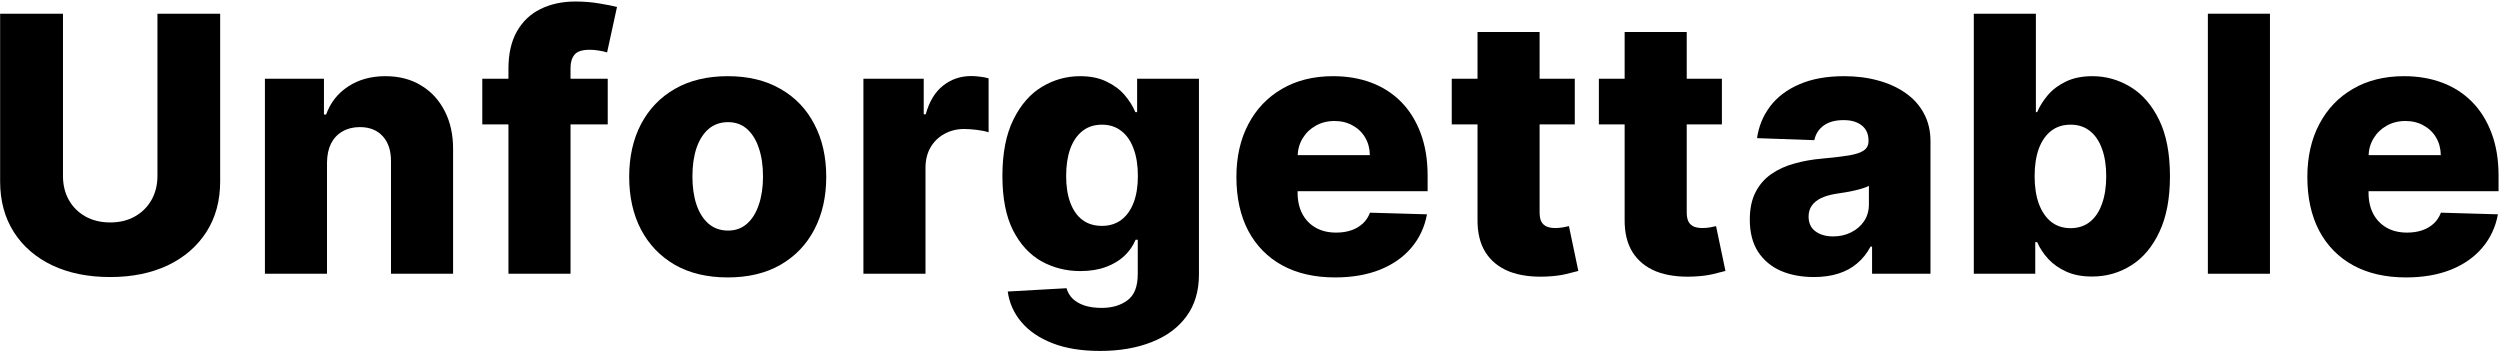
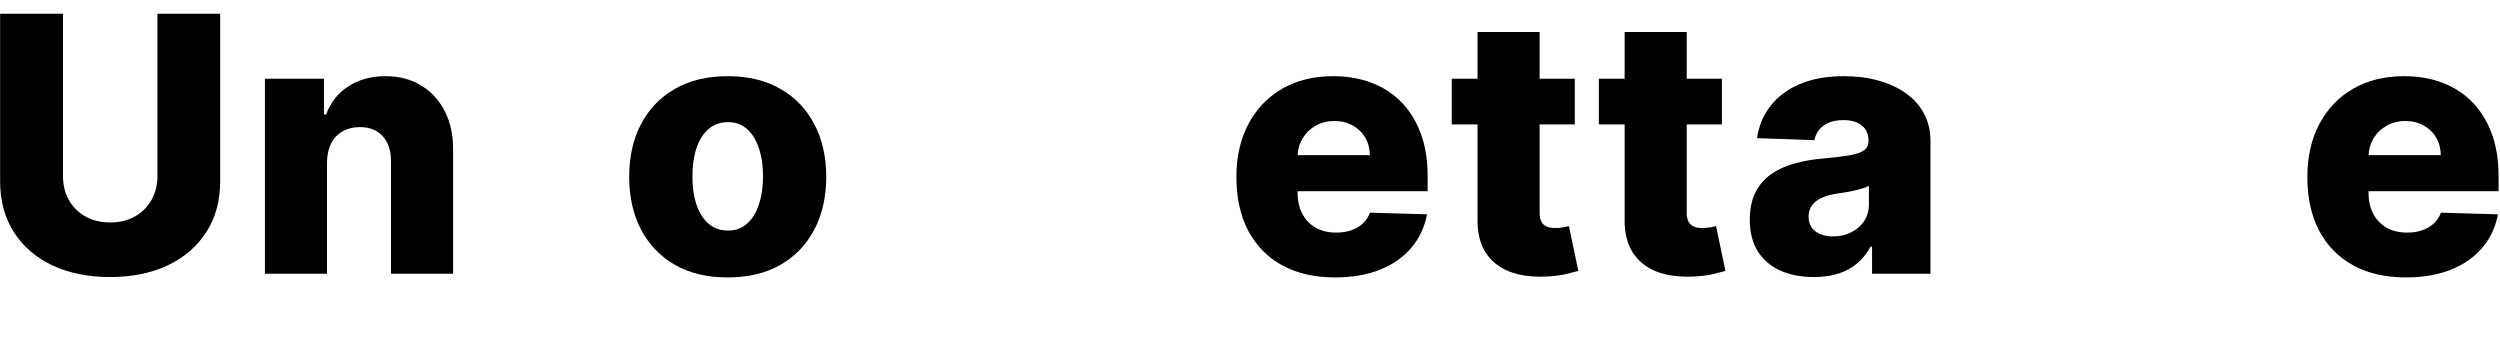
<svg xmlns="http://www.w3.org/2000/svg" width="895" height="126" viewBox="0 0 895 126" fill="none">
  <path d="M56.364 4.909H78.819V64.954C78.819 71.893 77.167 77.939 73.864 83.09C70.561 88.212 65.955 92.181 60.046 94.999C54.137 97.787 47.273 99.181 39.455 99.181C31.546 99.181 24.637 97.787 18.728 94.999C12.819 92.181 8.228 88.212 4.955 83.09C1.682 77.939 0.046 71.893 0.046 64.954V4.909H22.546V62.999C22.546 66.212 23.243 69.075 24.637 71.59C26.061 74.106 28.046 76.075 30.591 77.499C33.137 78.924 36.091 79.636 39.455 79.636C42.819 79.636 45.758 78.924 48.273 77.499C50.819 76.075 52.803 74.106 54.228 71.59C55.652 69.075 56.364 66.212 56.364 62.999V4.909Z" fill="black" />
  <path d="M117.068 58.181V97.999H94.841V28.181H115.977V40.999H116.75C118.295 36.727 120.932 33.378 124.659 30.954C128.386 28.5 132.826 27.272 137.977 27.272C142.886 27.272 147.144 28.378 150.75 30.59C154.386 32.772 157.205 35.833 159.205 39.772C161.235 43.681 162.235 48.257 162.205 53.499V97.999H139.977V57.863C140.008 53.984 139.023 50.954 137.023 48.772C135.053 46.59 132.311 45.499 128.795 45.499C126.462 45.499 124.402 46.015 122.614 47.045C120.856 48.045 119.492 49.484 118.523 51.363C117.583 53.242 117.098 55.515 117.068 58.181Z" fill="black" />
-   <path d="M217.568 28.181V44.545H172.659V28.181H217.568ZM182.022 97.999V24.636C182.022 19.242 183.037 14.772 185.068 11.227C187.098 7.651 189.916 4.984 193.522 3.227C197.128 1.439 201.295 0.545 206.022 0.545C209.113 0.545 212.022 0.787 214.75 1.272C217.507 1.727 219.553 2.136 220.886 2.499L217.34 18.772C216.522 18.5 215.522 18.272 214.34 18.09C213.189 17.909 212.098 17.818 211.068 17.818C208.462 17.818 206.674 18.393 205.704 19.545C204.734 20.696 204.25 22.272 204.25 24.272V97.999H182.022Z" fill="black" />
  <path d="M260.522 99.318C253.188 99.318 246.885 97.818 241.613 94.818C236.37 91.787 232.325 87.575 229.476 82.181C226.658 76.757 225.249 70.469 225.249 63.318C225.249 56.136 226.658 49.848 229.476 44.454C232.325 39.03 236.37 34.818 241.613 31.818C246.885 28.787 253.188 27.272 260.522 27.272C267.855 27.272 274.143 28.787 279.385 31.818C284.658 34.818 288.704 39.03 291.522 44.454C294.37 49.848 295.795 56.136 295.795 63.318C295.795 70.469 294.37 76.757 291.522 82.181C288.704 87.575 284.658 91.787 279.385 94.818C274.143 97.818 267.855 99.318 260.522 99.318ZM260.658 82.545C263.325 82.545 265.582 81.727 267.431 80.09C269.279 78.454 270.688 76.181 271.658 73.272C272.658 70.363 273.158 66.999 273.158 63.181C273.158 59.303 272.658 55.909 271.658 52.999C270.688 50.09 269.279 47.818 267.431 46.181C265.582 44.545 263.325 43.727 260.658 43.727C257.901 43.727 255.567 44.545 253.658 46.181C251.779 47.818 250.34 50.09 249.34 52.999C248.37 55.909 247.885 59.303 247.885 63.181C247.885 66.999 248.37 70.363 249.34 73.272C250.34 76.181 251.779 78.454 253.658 80.09C255.567 81.727 257.901 82.545 260.658 82.545Z" fill="black" />
-   <path d="M309.101 97.999V28.181H330.692V40.909H331.419C332.692 36.303 334.768 32.878 337.646 30.636C340.525 28.363 343.874 27.227 347.692 27.227C348.722 27.227 349.783 27.302 350.874 27.454C351.965 27.575 352.98 27.772 353.919 28.045V47.363C352.858 46.999 351.465 46.712 349.737 46.499C348.04 46.287 346.525 46.181 345.192 46.181C342.555 46.181 340.177 46.772 338.055 47.954C335.965 49.105 334.313 50.727 333.101 52.818C331.919 54.878 331.328 57.303 331.328 60.09V97.999H309.101Z" fill="black" />
-   <path d="M393.816 125.636C387.18 125.636 381.498 124.712 376.771 122.863C372.044 121.015 368.332 118.484 365.635 115.272C362.938 112.06 361.316 108.424 360.771 104.363L381.816 103.181C382.21 104.606 382.938 105.848 383.998 106.909C385.089 107.969 386.498 108.787 388.225 109.363C389.983 109.939 392.044 110.227 394.407 110.227C398.135 110.227 401.21 109.318 403.635 107.499C406.089 105.712 407.316 102.575 407.316 98.09V85.818H406.544C405.665 87.969 404.332 89.893 402.544 91.59C400.756 93.287 398.528 94.621 395.862 95.59C393.225 96.56 390.195 97.045 386.771 97.045C381.68 97.045 377.013 95.863 372.771 93.499C368.559 91.106 365.18 87.409 362.635 82.409C360.119 77.378 358.862 70.909 358.862 62.999C358.862 54.848 360.165 48.136 362.771 42.863C365.377 37.56 368.786 33.636 372.998 31.09C377.241 28.545 381.801 27.272 386.68 27.272C390.347 27.272 393.483 27.909 396.089 29.181C398.725 30.424 400.892 32.03 402.589 33.999C404.286 35.969 405.574 38.015 406.453 40.136H407.089V28.181H429.225V98.272C429.225 104.181 427.741 109.166 424.771 113.227C421.801 117.287 417.65 120.363 412.316 122.454C406.983 124.575 400.816 125.636 393.816 125.636ZM394.498 80.863C397.195 80.863 399.498 80.151 401.407 78.727C403.316 77.302 404.786 75.257 405.816 72.59C406.847 69.924 407.362 66.727 407.362 62.999C407.362 59.212 406.847 55.954 405.816 53.227C404.816 50.469 403.347 48.348 401.407 46.863C399.498 45.378 397.195 44.636 394.498 44.636C391.741 44.636 389.407 45.393 387.498 46.909C385.589 48.424 384.135 50.56 383.135 53.318C382.165 56.045 381.68 59.272 381.68 62.999C381.68 66.727 382.18 69.924 383.18 72.59C384.18 75.257 385.619 77.302 387.498 78.727C389.407 80.151 391.741 80.863 394.498 80.863Z" fill="black" />
  <path d="M477.952 99.318C470.649 99.318 464.346 97.878 459.043 94.999C453.77 92.09 449.71 87.954 446.861 82.59C444.043 77.196 442.634 70.787 442.634 63.363C442.634 56.151 444.058 49.848 446.907 44.454C449.755 39.03 453.77 34.818 458.952 31.818C464.134 28.787 470.24 27.272 477.27 27.272C482.24 27.272 486.786 28.045 490.907 29.59C495.028 31.136 498.589 33.424 501.589 36.454C504.589 39.484 506.922 43.227 508.589 47.681C510.255 52.105 511.089 57.181 511.089 62.909V68.454H450.407V55.545H490.407C490.376 53.181 489.816 51.075 488.725 49.227C487.634 47.378 486.134 45.939 484.225 44.909C482.346 43.848 480.18 43.318 477.725 43.318C475.24 43.318 473.013 43.878 471.043 44.999C469.073 46.09 467.513 47.59 466.361 49.499C465.21 51.378 464.604 53.515 464.543 55.909V69.045C464.543 71.893 465.104 74.393 466.225 76.545C467.346 78.666 468.937 80.318 470.998 81.499C473.058 82.681 475.513 83.272 478.361 83.272C480.331 83.272 482.119 82.999 483.725 82.454C485.331 81.909 486.71 81.106 487.861 80.045C489.013 78.984 489.877 77.681 490.452 76.136L510.861 76.727C510.013 81.302 508.149 85.287 505.27 88.681C502.422 92.045 498.68 94.666 494.043 96.545C489.407 98.393 484.043 99.318 477.952 99.318Z" fill="black" />
  <path d="M563.77 28.181V44.545H519.725V28.181H563.77ZM528.952 11.454H551.179V76.045C551.179 77.409 551.391 78.515 551.815 79.363C552.27 80.181 552.921 80.772 553.77 81.136C554.618 81.469 555.634 81.636 556.815 81.636C557.664 81.636 558.558 81.56 559.497 81.409C560.467 81.227 561.194 81.075 561.679 80.954L565.043 96.999C563.982 97.302 562.482 97.681 560.543 98.136C558.634 98.59 556.346 98.878 553.679 98.999C548.467 99.242 543.997 98.636 540.27 97.181C536.573 95.696 533.74 93.393 531.77 90.272C529.831 87.151 528.891 83.227 528.952 78.499V11.454Z" fill="black" />
  <path d="M616.44 28.181V44.545H572.395V28.181H616.44ZM581.622 11.454H603.849V76.045C603.849 77.409 604.061 78.515 604.485 79.363C604.94 80.181 605.591 80.772 606.44 81.136C607.288 81.469 608.304 81.636 609.485 81.636C610.334 81.636 611.228 81.56 612.167 81.409C613.137 81.227 613.864 81.075 614.349 80.954L617.713 96.999C616.652 97.302 615.152 97.681 613.213 98.136C611.304 98.59 609.016 98.878 606.349 98.999C601.137 99.242 596.667 98.636 592.94 97.181C589.243 95.696 586.41 93.393 584.44 90.272C582.501 87.151 581.561 83.227 581.622 78.499V11.454Z" fill="black" />
  <path d="M649.383 99.181C644.928 99.181 640.974 98.439 637.519 96.954C634.095 95.439 631.383 93.166 629.383 90.136C627.413 87.075 626.428 83.242 626.428 78.636C626.428 74.757 627.11 71.484 628.474 68.818C629.837 66.151 631.716 63.984 634.11 62.318C636.504 60.651 639.262 59.393 642.383 58.545C645.504 57.666 648.837 57.075 652.383 56.772C656.352 56.409 659.549 56.03 661.974 55.636C664.398 55.212 666.155 54.621 667.246 53.863C668.368 53.075 668.928 51.969 668.928 50.545V50.318C668.928 47.984 668.125 46.181 666.519 44.909C664.913 43.636 662.746 42.999 660.019 42.999C657.08 42.999 654.716 43.636 652.928 44.909C651.14 46.181 650.004 47.939 649.519 50.181L629.019 49.454C629.625 45.212 631.186 41.424 633.701 38.09C636.246 34.727 639.731 32.09 644.155 30.181C648.61 28.242 653.959 27.272 660.201 27.272C664.655 27.272 668.762 27.802 672.519 28.863C676.277 29.893 679.549 31.409 682.337 33.409C685.125 35.378 687.277 37.803 688.792 40.681C690.337 43.56 691.11 46.848 691.11 50.545V97.999H670.201V88.272H669.655C668.413 90.636 666.822 92.636 664.883 94.272C662.974 95.909 660.716 97.136 658.11 97.954C655.534 98.772 652.625 99.181 649.383 99.181ZM656.246 84.636C658.64 84.636 660.792 84.151 662.701 83.181C664.64 82.212 666.186 80.878 667.337 79.181C668.489 77.454 669.065 75.454 669.065 73.181V66.545C668.428 66.878 667.655 67.181 666.746 67.454C665.868 67.727 664.898 67.984 663.837 68.227C662.777 68.469 661.686 68.681 660.565 68.863C659.443 69.045 658.368 69.212 657.337 69.363C655.246 69.696 653.458 70.212 651.974 70.909C650.519 71.606 649.398 72.515 648.61 73.636C647.852 74.727 647.474 76.03 647.474 77.545C647.474 79.848 648.292 81.606 649.928 82.818C651.595 84.03 653.701 84.636 656.246 84.636Z" fill="black" />
-   <path d="M706.621 97.999V4.909H728.848V40.136H729.303C730.212 38.015 731.5 35.969 733.166 33.999C734.863 32.03 737.015 30.424 739.621 29.181C742.257 27.909 745.409 27.272 749.075 27.272C753.924 27.272 758.454 28.545 762.666 31.09C766.909 33.636 770.333 37.56 772.939 42.863C775.545 48.166 776.848 54.924 776.848 63.136C776.848 71.045 775.591 77.666 773.075 82.999C770.591 88.333 767.227 92.333 762.985 94.999C758.772 97.666 754.091 98.999 748.939 98.999C745.424 98.999 742.378 98.424 739.803 97.272C737.227 96.121 735.06 94.606 733.303 92.727C731.575 90.848 730.242 88.833 729.303 86.681H728.621V97.999H706.621ZM728.394 63.09C728.394 66.848 728.894 70.121 729.894 72.909C730.924 75.696 732.394 77.863 734.303 79.409C736.242 80.924 738.56 81.681 741.257 81.681C743.985 81.681 746.303 80.924 748.212 79.409C750.121 77.863 751.56 75.696 752.53 72.909C753.53 70.121 754.03 66.848 754.03 63.09C754.03 59.333 753.53 56.075 752.53 53.318C751.56 50.56 750.121 48.424 748.212 46.909C746.333 45.393 744.015 44.636 741.257 44.636C738.53 44.636 736.212 45.378 734.303 46.863C732.394 48.348 730.924 50.469 729.894 53.227C728.894 55.984 728.394 59.272 728.394 63.09Z" fill="black" />
-   <path d="M812.643 4.909V97.999H790.416V4.909H812.643Z" fill="black" />
  <path d="M861.347 99.318C854.044 99.318 847.741 97.878 842.438 94.999C837.165 92.09 833.105 87.954 830.256 82.59C827.438 77.196 826.029 70.787 826.029 63.363C826.029 56.151 827.453 49.848 830.302 44.454C833.15 39.03 837.165 34.818 842.347 31.818C847.529 28.787 853.635 27.272 860.665 27.272C865.635 27.272 870.181 28.045 874.302 29.59C878.423 31.136 881.984 33.424 884.984 36.454C887.984 39.484 890.317 43.227 891.984 47.681C893.65 52.105 894.484 57.181 894.484 62.909V68.454H833.802V55.545H873.802C873.771 53.181 873.211 51.075 872.12 49.227C871.029 47.378 869.529 45.939 867.62 44.909C865.741 43.848 863.574 43.318 861.12 43.318C858.635 43.318 856.408 43.878 854.438 44.999C852.468 46.09 850.908 47.59 849.756 49.499C848.605 51.378 847.999 53.515 847.938 55.909V69.045C847.938 71.893 848.499 74.393 849.62 76.545C850.741 78.666 852.332 80.318 854.393 81.499C856.453 82.681 858.908 83.272 861.756 83.272C863.726 83.272 865.514 82.999 867.12 82.454C868.726 81.909 870.105 81.106 871.256 80.045C872.408 78.984 873.271 77.681 873.847 76.136L894.256 76.727C893.408 81.302 891.544 85.287 888.665 88.681C885.817 92.045 882.074 94.666 877.438 96.545C872.802 98.393 867.438 99.318 861.347 99.318Z" fill="black" />
</svg>